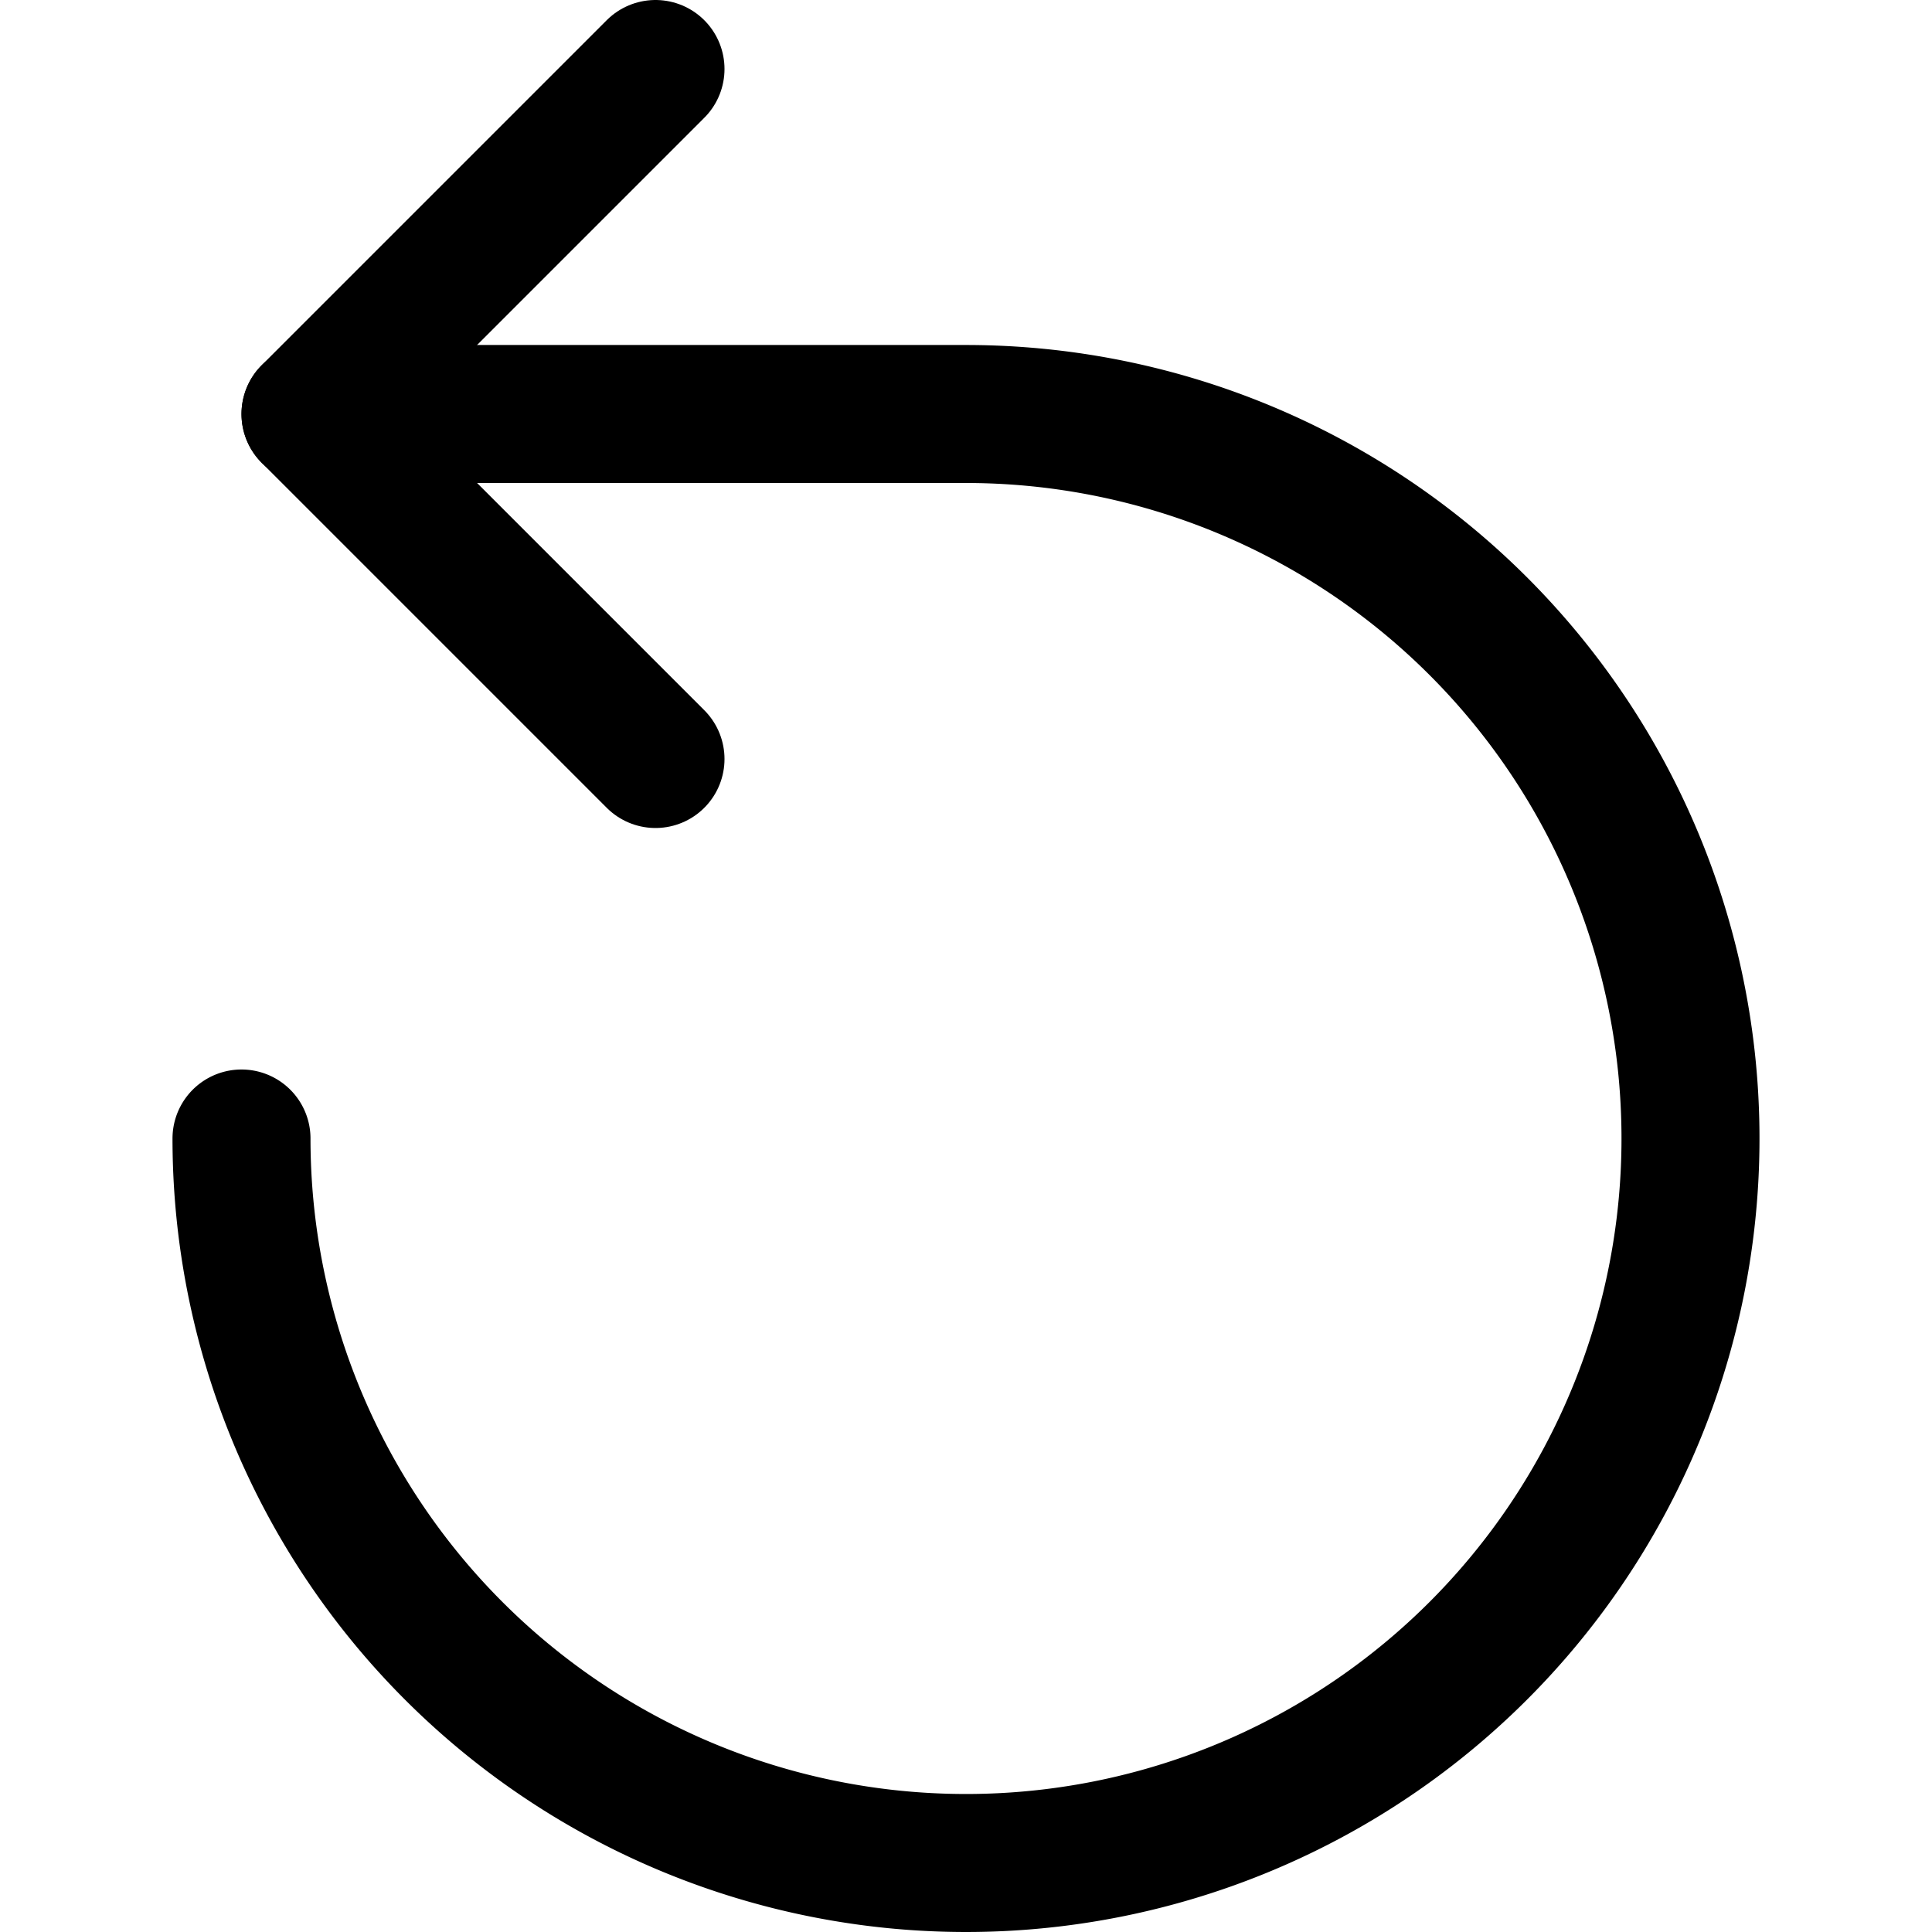
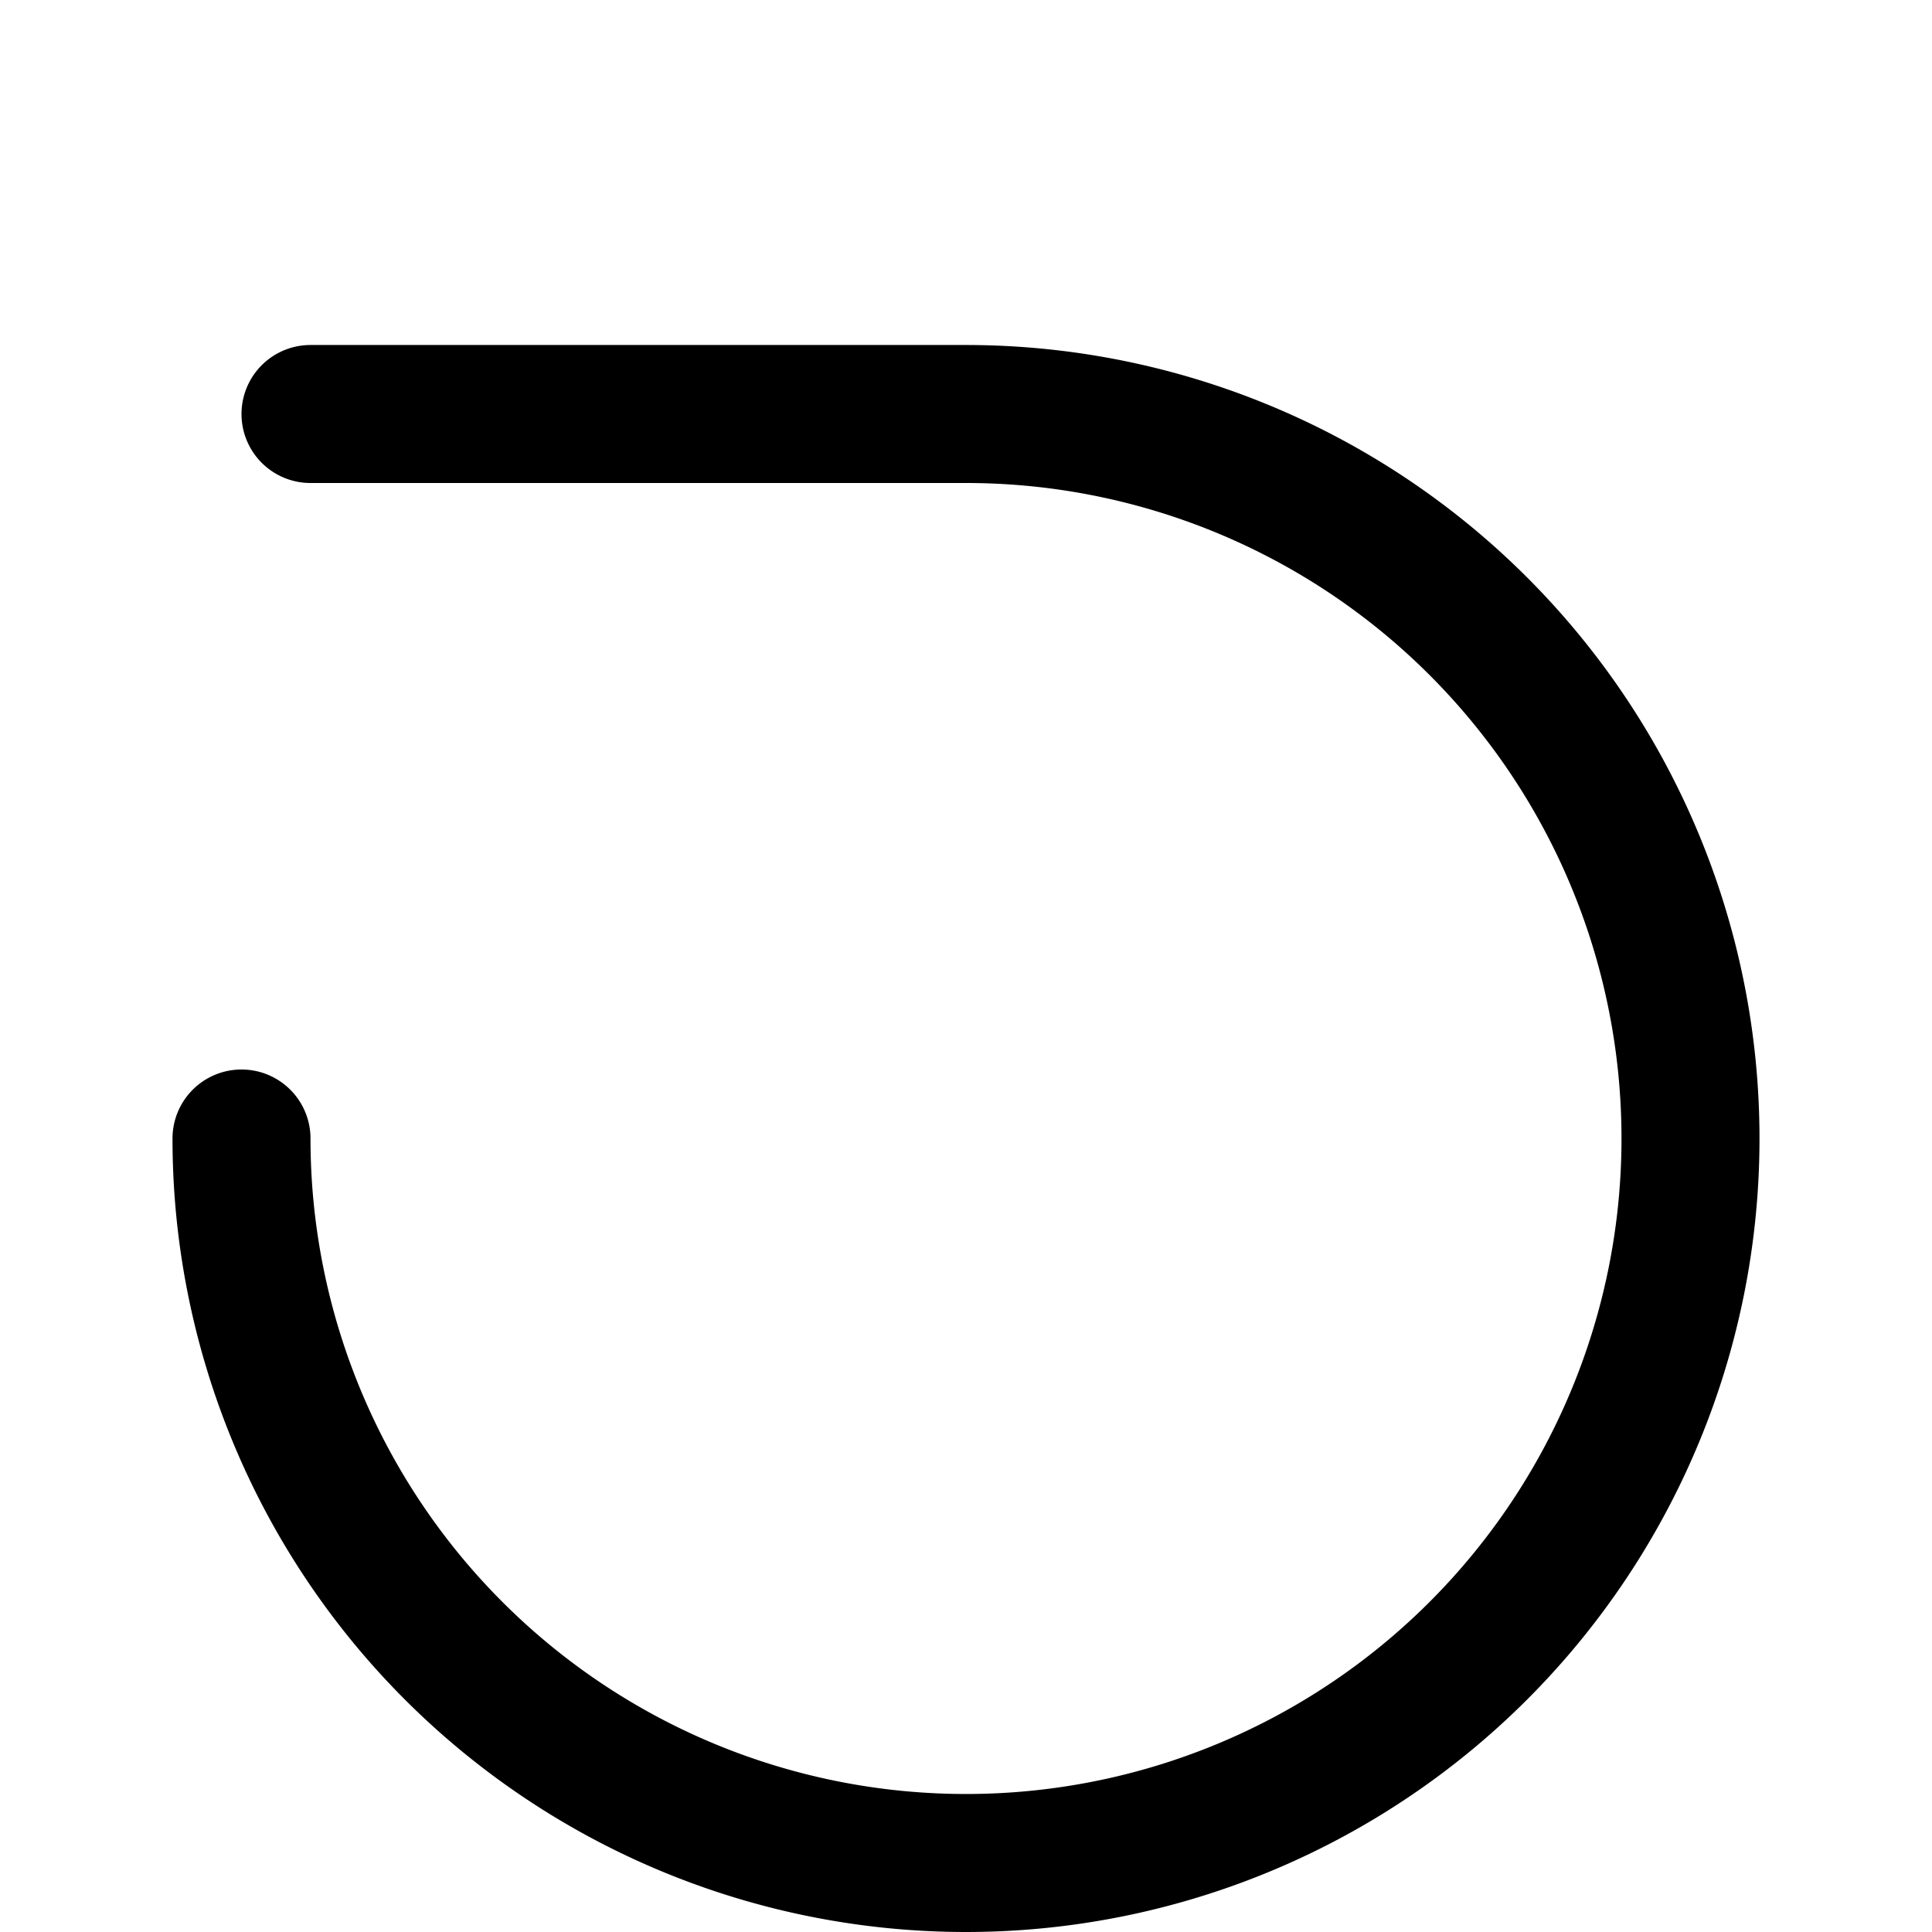
<svg xmlns="http://www.w3.org/2000/svg" viewBox="0 0 14 14">
  <g transform="matrix(1,0,0,1,0,0)">
    <g>
-       <polyline points="4.75 0.5 2.25 3 4.75 5.5" style="fill: none;stroke: #000000;stroke-linecap: round;stroke-linejoin: round" />
      <path d="M1.75,8.25A5.25,5.25,0,1,0,7,3H2.25" style="fill: none;stroke: #000000;stroke-linecap: round;stroke-linejoin: round" />
    </g>
  </g>
</svg>